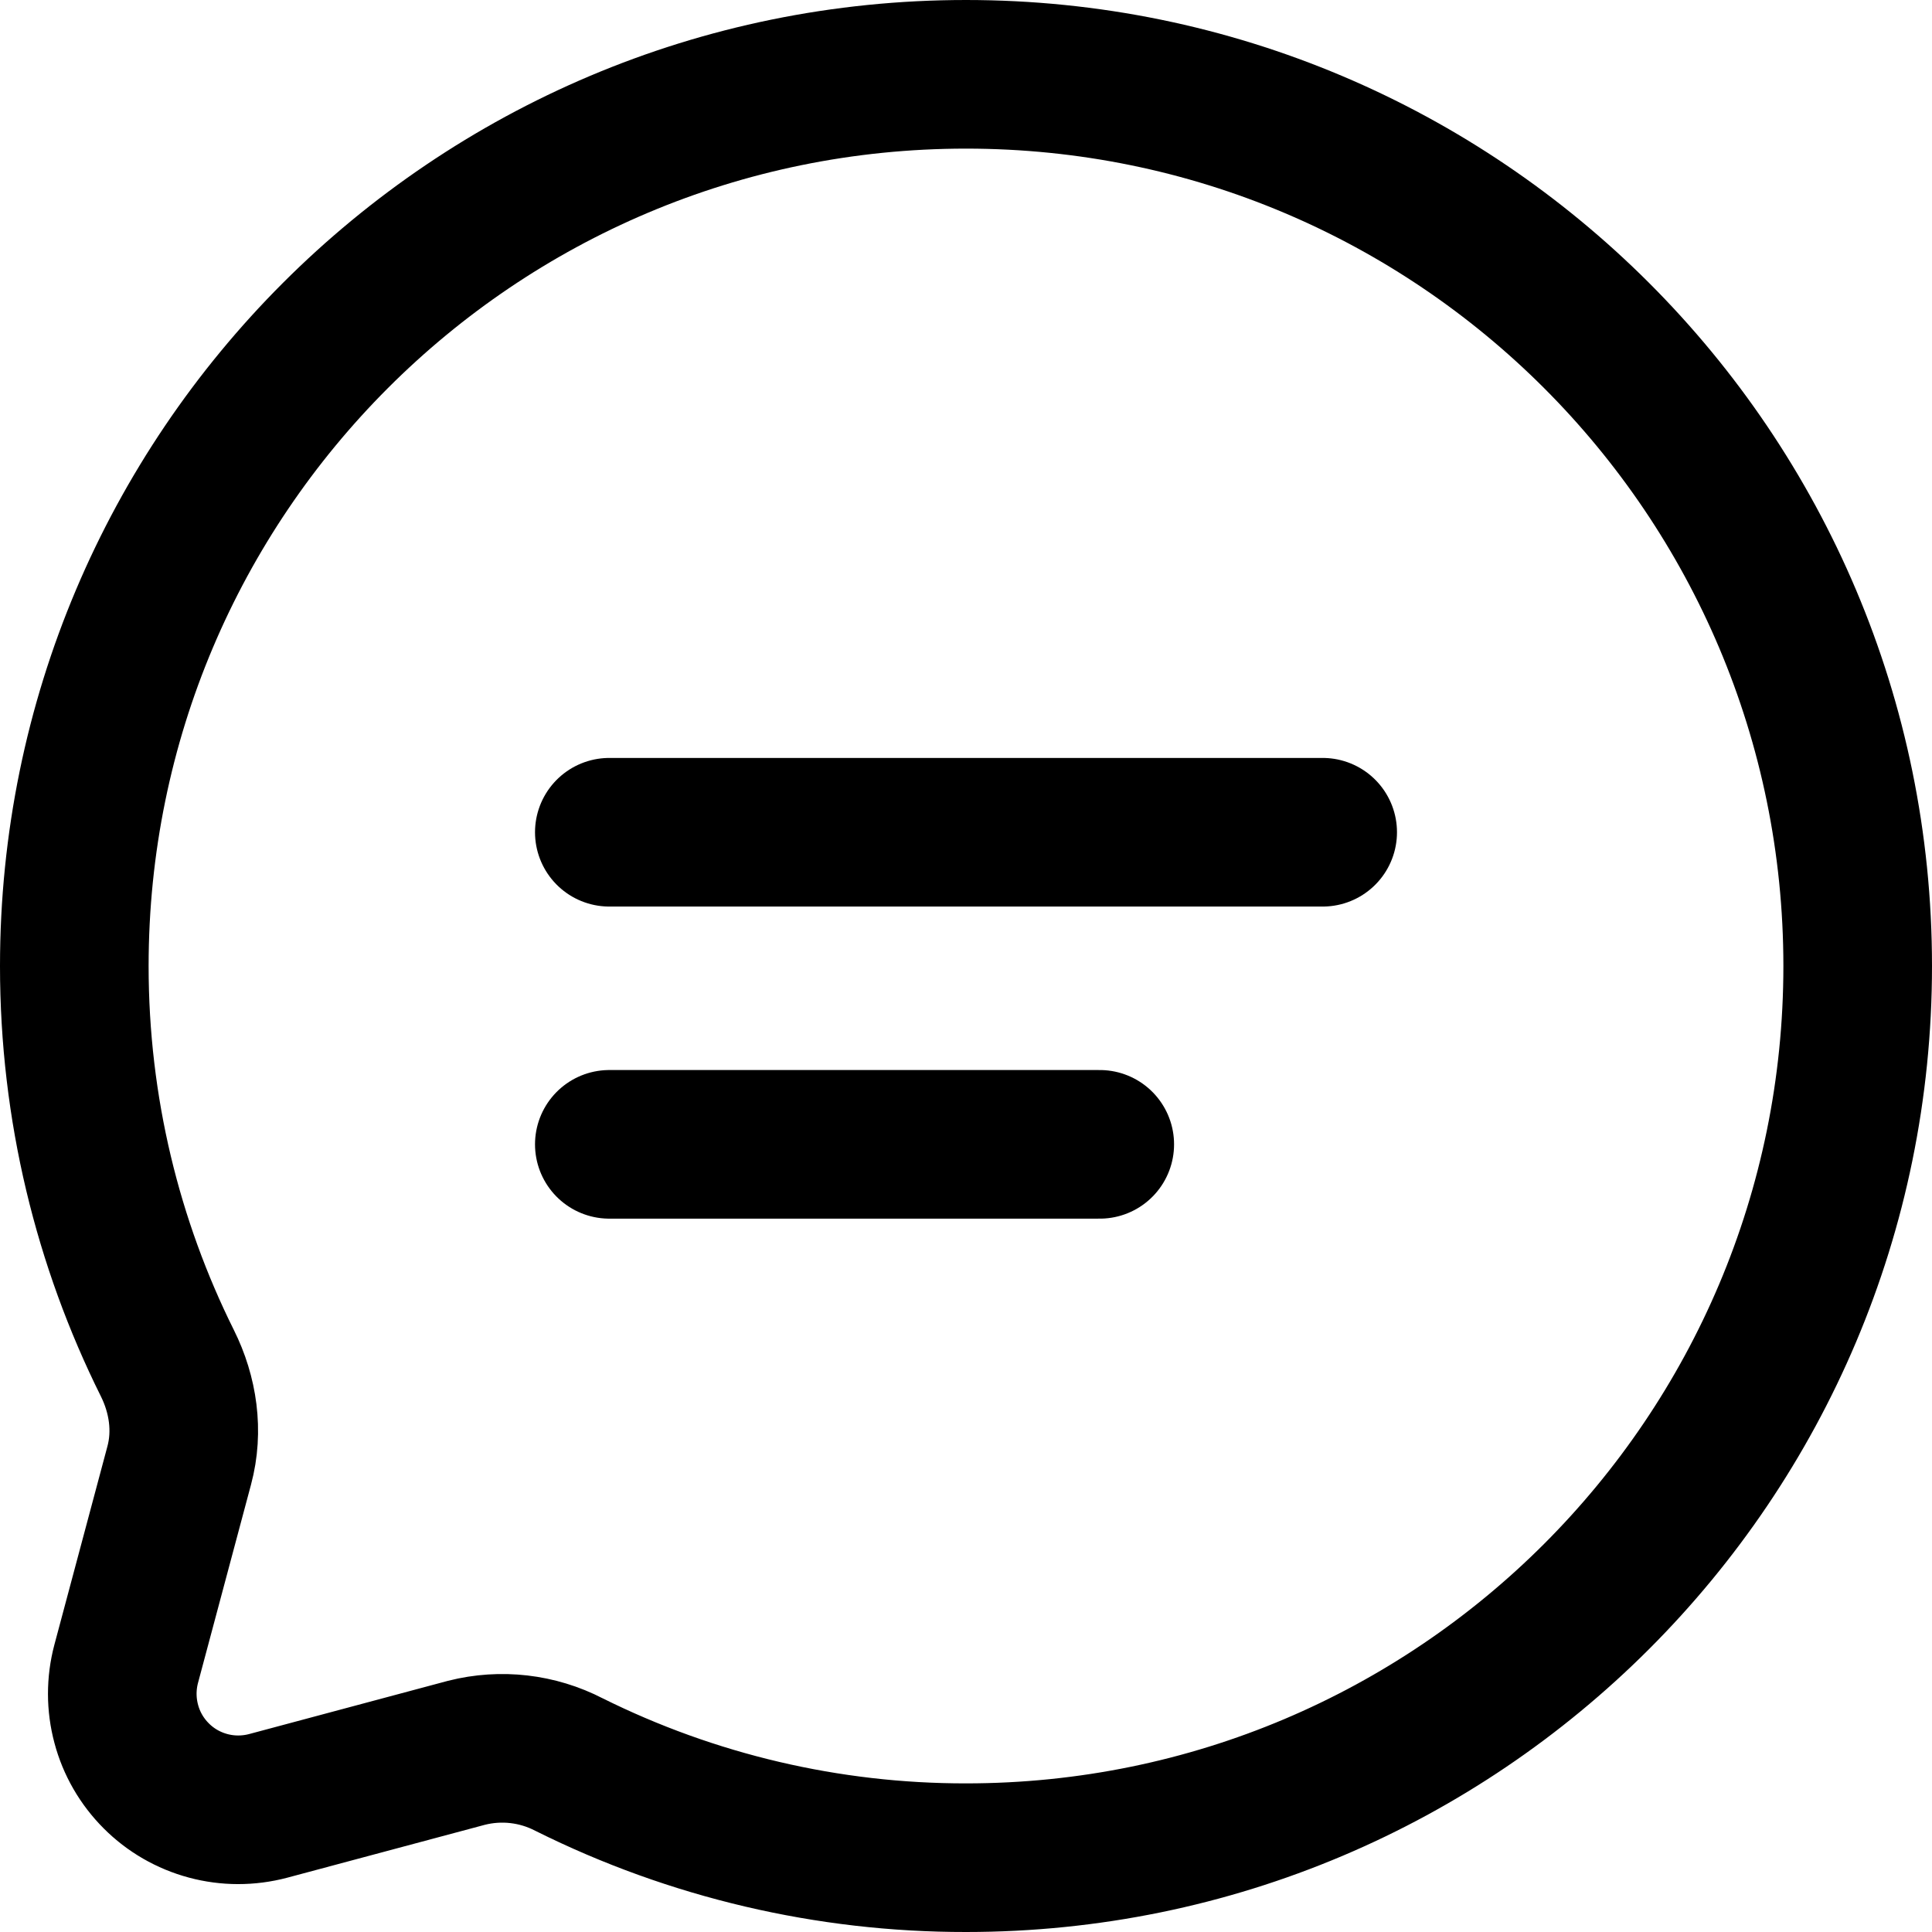
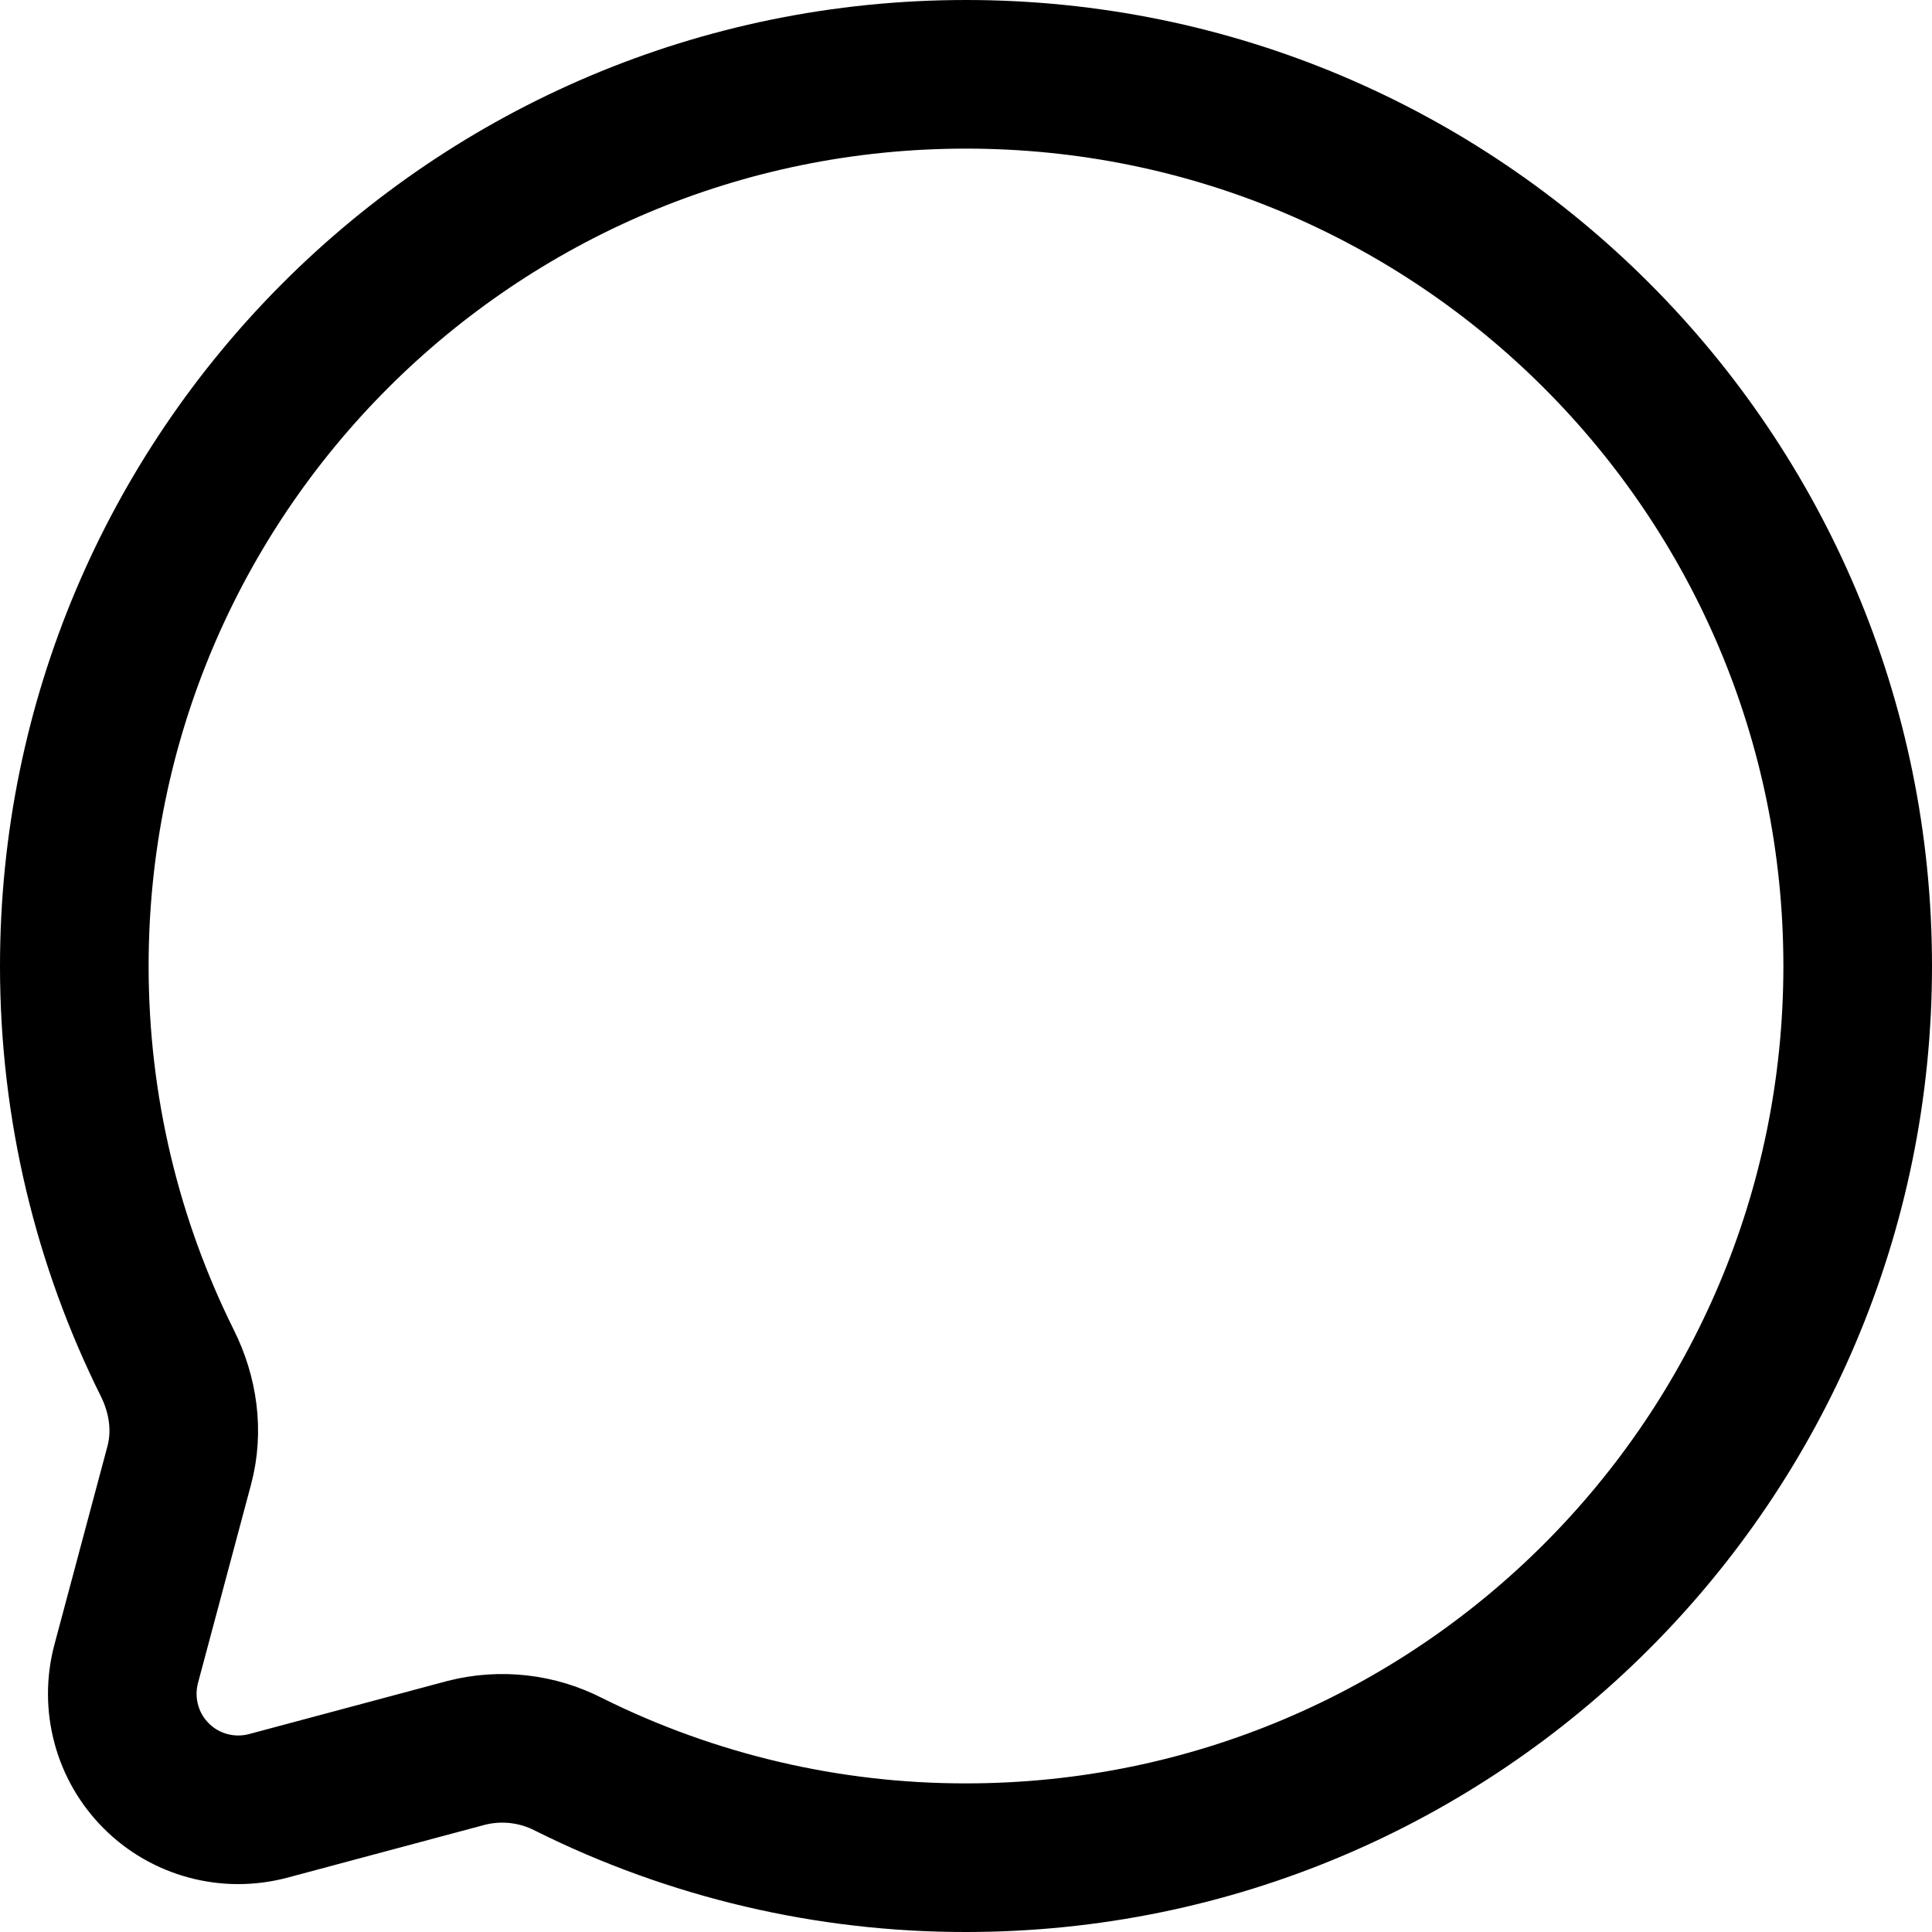
<svg xmlns="http://www.w3.org/2000/svg" width="26" height="26" viewBox="0 0 26 26" fill="none">
  <path d="M13 25C19.628 25 25 19.628 25 13C25 6.372 19.628 1 13 1C6.372 1 1 6.372 1 13C1 14.92 1.451 16.734 2.252 18.344C2.465 18.771 2.536 19.259 2.412 19.721L1.698 22.392C1.628 22.657 1.628 22.935 1.699 23.199C1.769 23.464 1.909 23.705 2.102 23.898C2.295 24.092 2.536 24.231 2.801 24.302C3.065 24.373 3.343 24.373 3.608 24.303L6.279 23.588C6.742 23.471 7.233 23.527 7.658 23.747C9.317 24.573 11.146 25.002 13 25Z" stroke="black" stroke-width="2" />
-   <path d="M8.2 11.2H17.8M8.2 15.4H14.8" stroke="black" stroke-width="2" stroke-linecap="round" />
</svg>